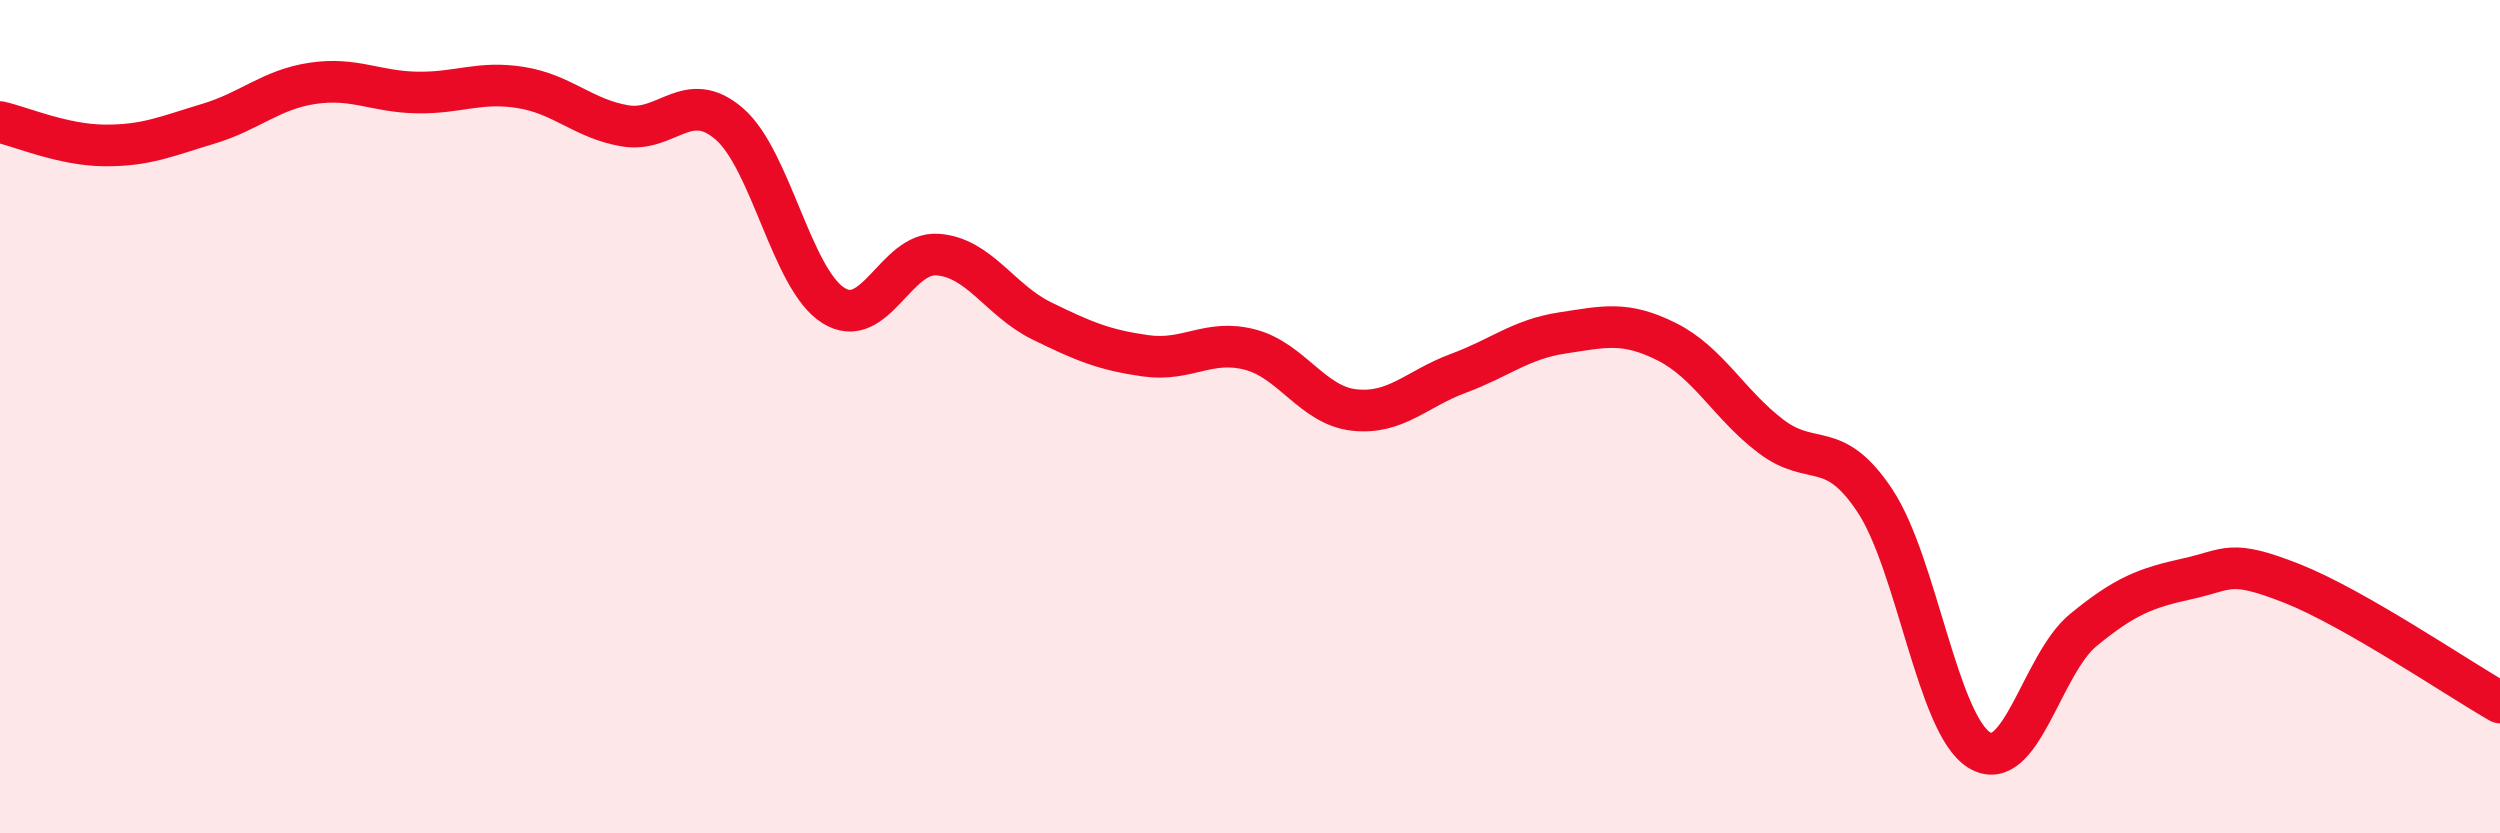
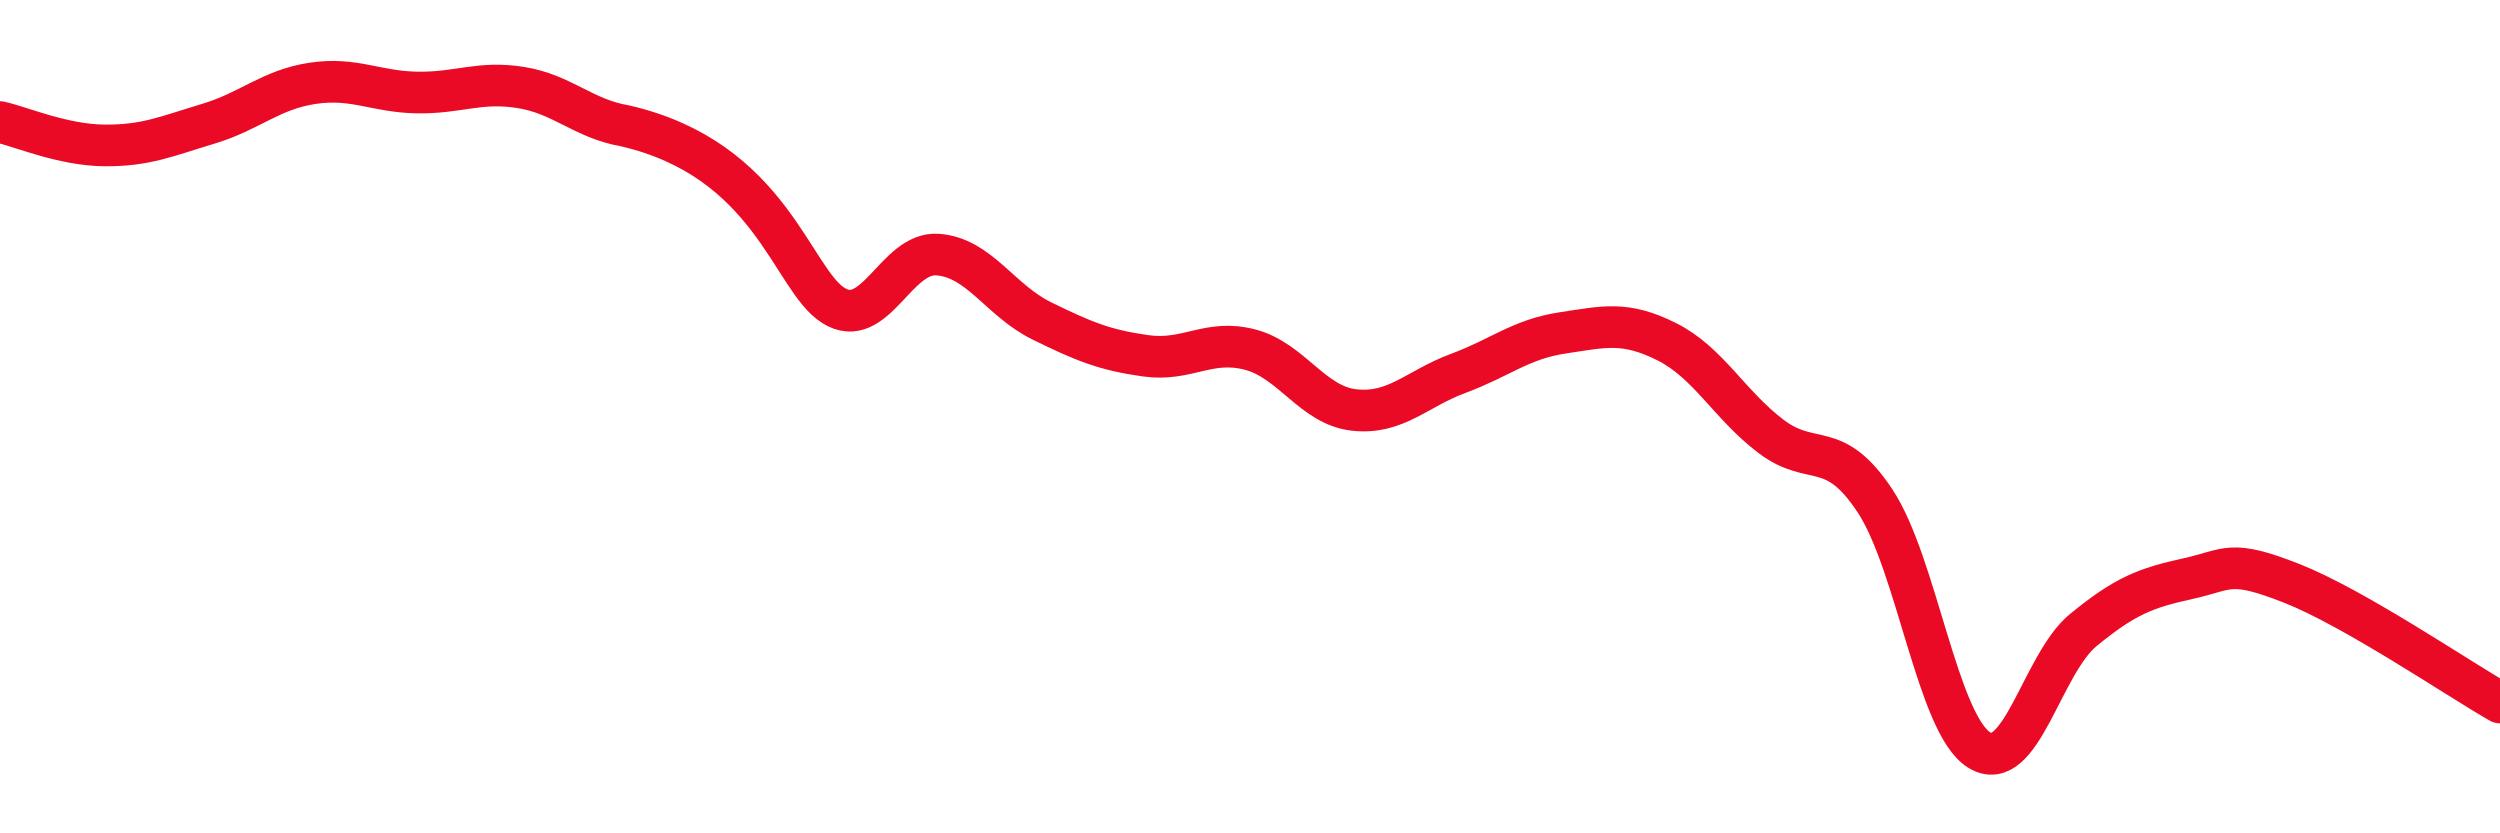
<svg xmlns="http://www.w3.org/2000/svg" width="60" height="20" viewBox="0 0 60 20">
-   <path d="M 0,2.93 C 0.5,3.04 1.5,3.48 2.5,3.49 C 3.5,3.5 4,3.27 5,2.97 C 6,2.67 6.5,2.15 7.5,2 C 8.5,1.85 9,2.2 10,2.22 C 11,2.24 11.5,1.94 12.5,2.1 C 13.5,2.26 14,2.85 15,3.02 C 16,3.19 16.5,2.11 17.5,2.97 C 18.5,3.83 19,6.7 20,7.33 C 21,7.96 21.5,6.04 22.5,6.11 C 23.5,6.18 24,7.21 25,7.7 C 26,8.19 26.5,8.4 27.5,8.54 C 28.5,8.68 29,8.13 30,8.39 C 31,8.65 31.5,9.73 32.5,9.84 C 33.5,9.95 34,9.33 35,8.96 C 36,8.59 36.5,8.14 37.5,7.99 C 38.5,7.84 39,7.7 40,8.2 C 41,8.7 41.5,9.71 42.5,10.47 C 43.5,11.23 44,10.51 45,12.02 C 46,13.53 46.5,17.38 47.5,18 C 48.5,18.62 49,15.94 50,15.12 C 51,14.3 51.5,14.11 52.5,13.89 C 53.5,13.67 53.5,13.41 55,14 C 56.5,14.59 59,16.29 60,16.86L60 20L0 20Z" fill="#EB0A25" opacity="0.1" stroke-linecap="round" stroke-linejoin="round" />
-   <path d="M 0,2.93 C 0.5,3.04 1.5,3.48 2.5,3.49 C 3.5,3.5 4,3.27 5,2.97 C 6,2.67 6.5,2.15 7.5,2 C 8.5,1.85 9,2.2 10,2.22 C 11,2.24 11.5,1.94 12.5,2.1 C 13.5,2.26 14,2.85 15,3.02 C 16,3.19 16.5,2.11 17.5,2.97 C 18.5,3.83 19,6.7 20,7.33 C 21,7.96 21.5,6.04 22.5,6.11 C 23.5,6.18 24,7.21 25,7.7 C 26,8.19 26.5,8.4 27.5,8.54 C 28.5,8.68 29,8.13 30,8.39 C 31,8.65 31.5,9.73 32.5,9.84 C 33.5,9.95 34,9.33 35,8.96 C 36,8.59 36.5,8.14 37.5,7.99 C 38.5,7.84 39,7.7 40,8.2 C 41,8.7 41.5,9.71 42.5,10.47 C 43.5,11.23 44,10.51 45,12.02 C 46,13.53 46.5,17.38 47.5,18 C 48.5,18.62 49,15.94 50,15.12 C 51,14.3 51.5,14.11 52.5,13.89 C 53.5,13.67 53.5,13.41 55,14 C 56.5,14.59 59,16.29 60,16.86" stroke="#EB0A25" stroke-width="1" fill="none" stroke-linecap="round" stroke-linejoin="round" />
+   <path d="M 0,2.93 C 0.5,3.04 1.5,3.48 2.5,3.49 C 3.5,3.5 4,3.27 5,2.97 C 6,2.67 6.5,2.15 7.5,2 C 8.5,1.85 9,2.2 10,2.22 C 11,2.24 11.5,1.94 12.5,2.1 C 13.5,2.26 14,2.85 15,3.02 C 18.5,3.83 19,6.7 20,7.33 C 21,7.96 21.5,6.04 22.5,6.11 C 23.5,6.18 24,7.21 25,7.7 C 26,8.19 26.5,8.4 27.5,8.54 C 28.5,8.68 29,8.13 30,8.39 C 31,8.65 31.5,9.73 32.5,9.84 C 33.5,9.95 34,9.33 35,8.96 C 36,8.59 36.5,8.14 37.5,7.99 C 38.5,7.84 39,7.7 40,8.2 C 41,8.7 41.5,9.71 42.5,10.47 C 43.5,11.23 44,10.51 45,12.02 C 46,13.53 46.5,17.38 47.5,18 C 48.5,18.62 49,15.94 50,15.12 C 51,14.3 51.5,14.11 52.5,13.89 C 53.5,13.67 53.5,13.41 55,14 C 56.5,14.59 59,16.29 60,16.86" stroke="#EB0A25" stroke-width="1" fill="none" stroke-linecap="round" stroke-linejoin="round" />
</svg>